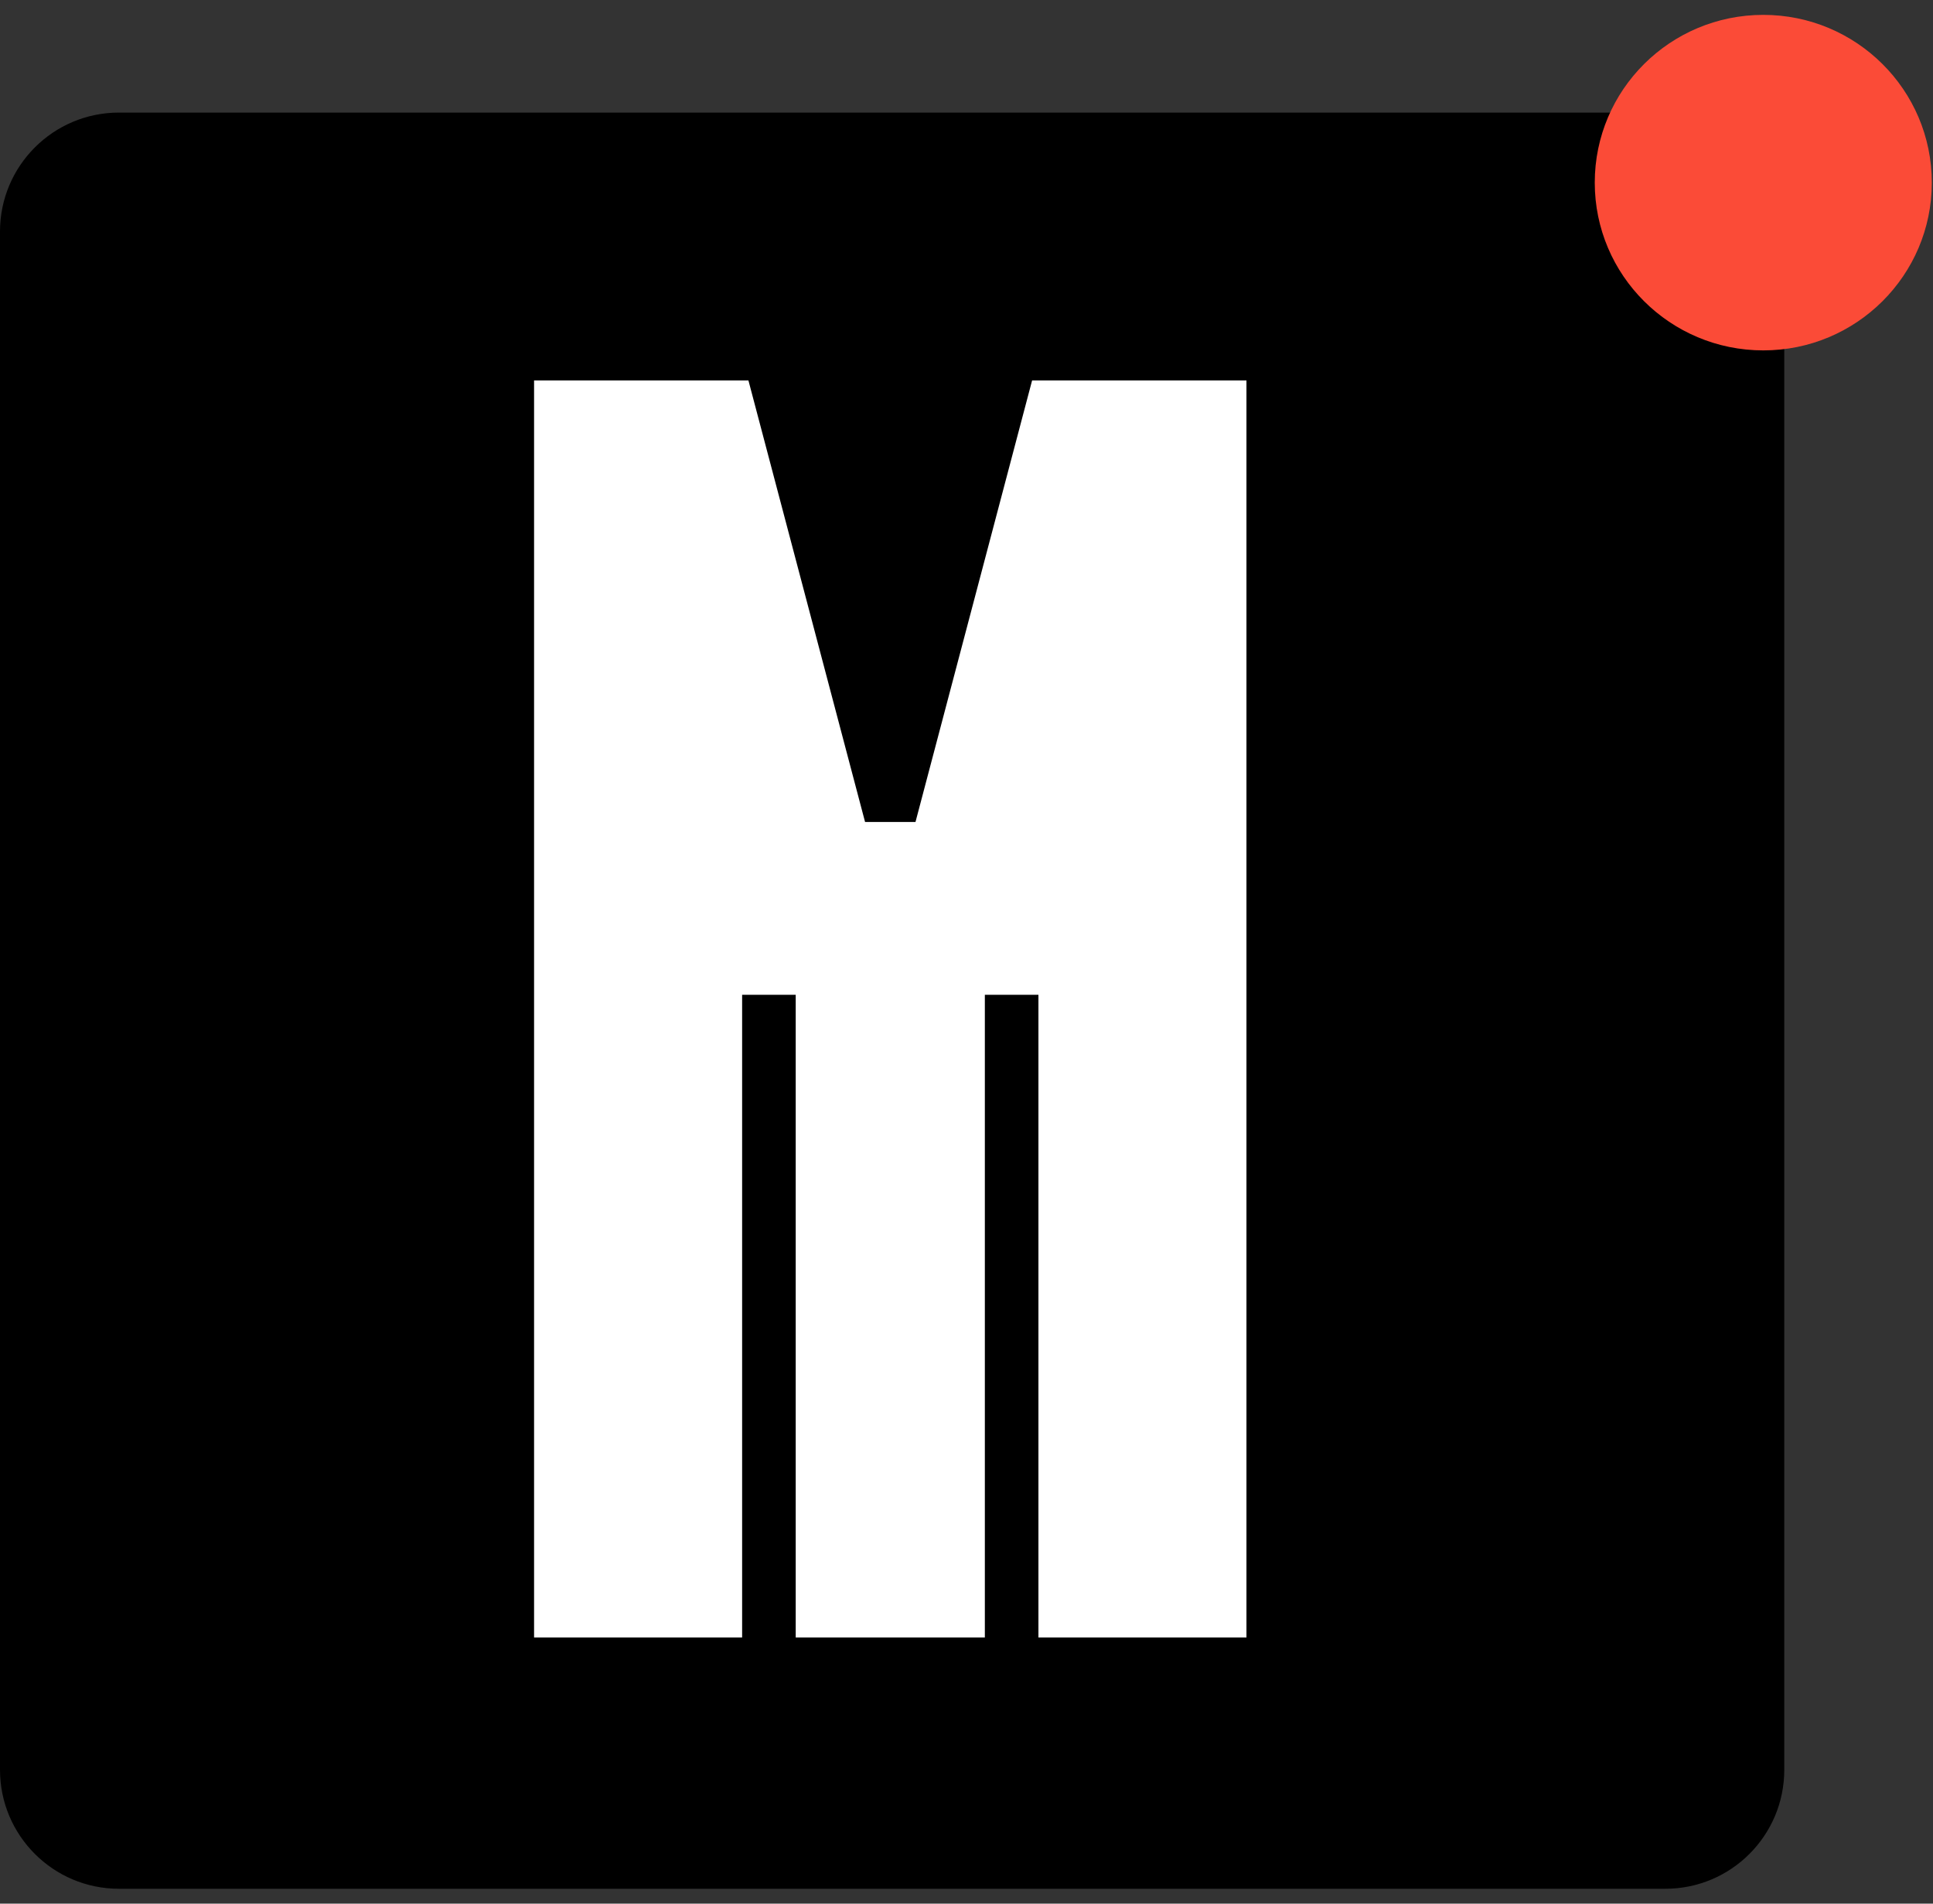
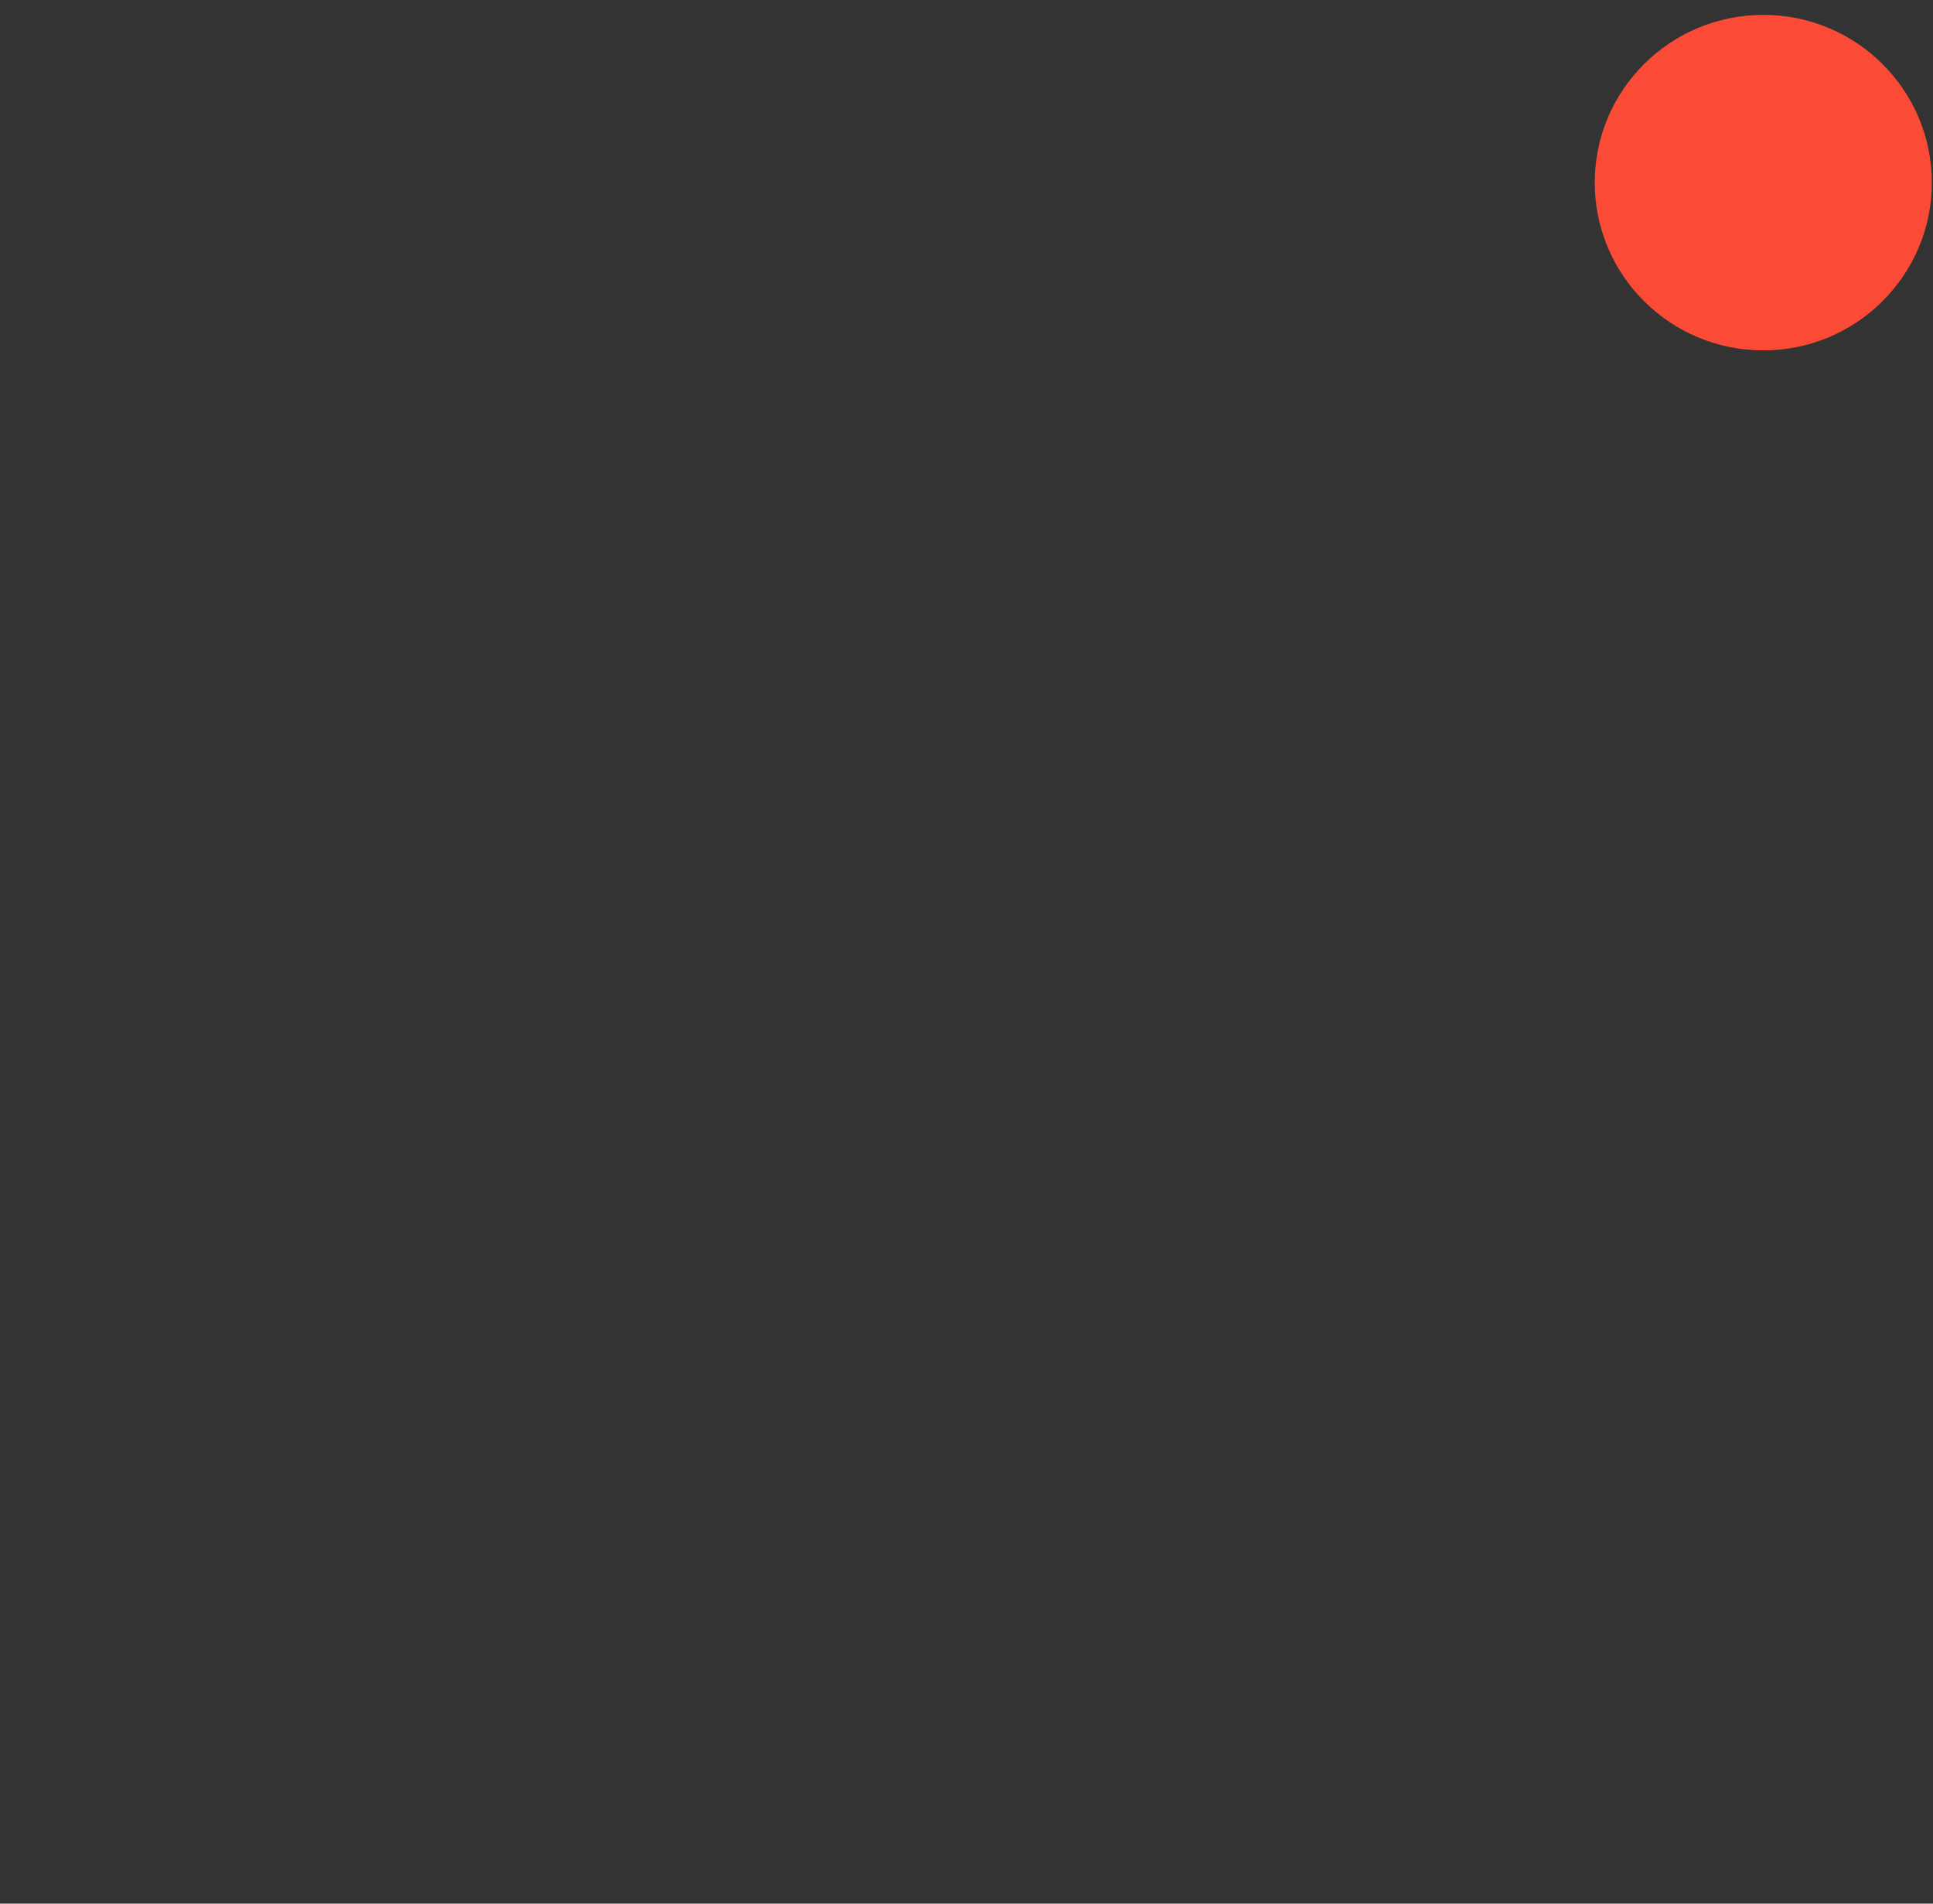
<svg xmlns="http://www.w3.org/2000/svg" width="65" height="64" viewBox="0 0 65 64" fill="none">
  <rect x="0" y="0" width="65" height="64" fill="#333333" stroke="none" />
-   <path d="M0 7.785C0 5.576 1.791 3.785 4 3.785H55.999C58.209 3.785 59.999 5.576 59.999 7.785V59.5C59.999 61.709 58.209 63.5 55.999 63.5H4C1.791 63.5 0 61.709 0 59.5V7.785Z" fill="black" />
  <ellipse cx="59.293" cy="6.14" rx="5.667" ry="5.64" fill="#FB4B37" />
-   <path d="M24.955 33.445H26.757L26.757 55.052H33.117L33.117 33.445H34.919V55.052H41.914V12.79L34.706 12.79L30.785 27.634H29.089L25.167 12.79H17.959L17.959 55.052H24.955L24.955 33.445Z" fill="white" />
</svg>